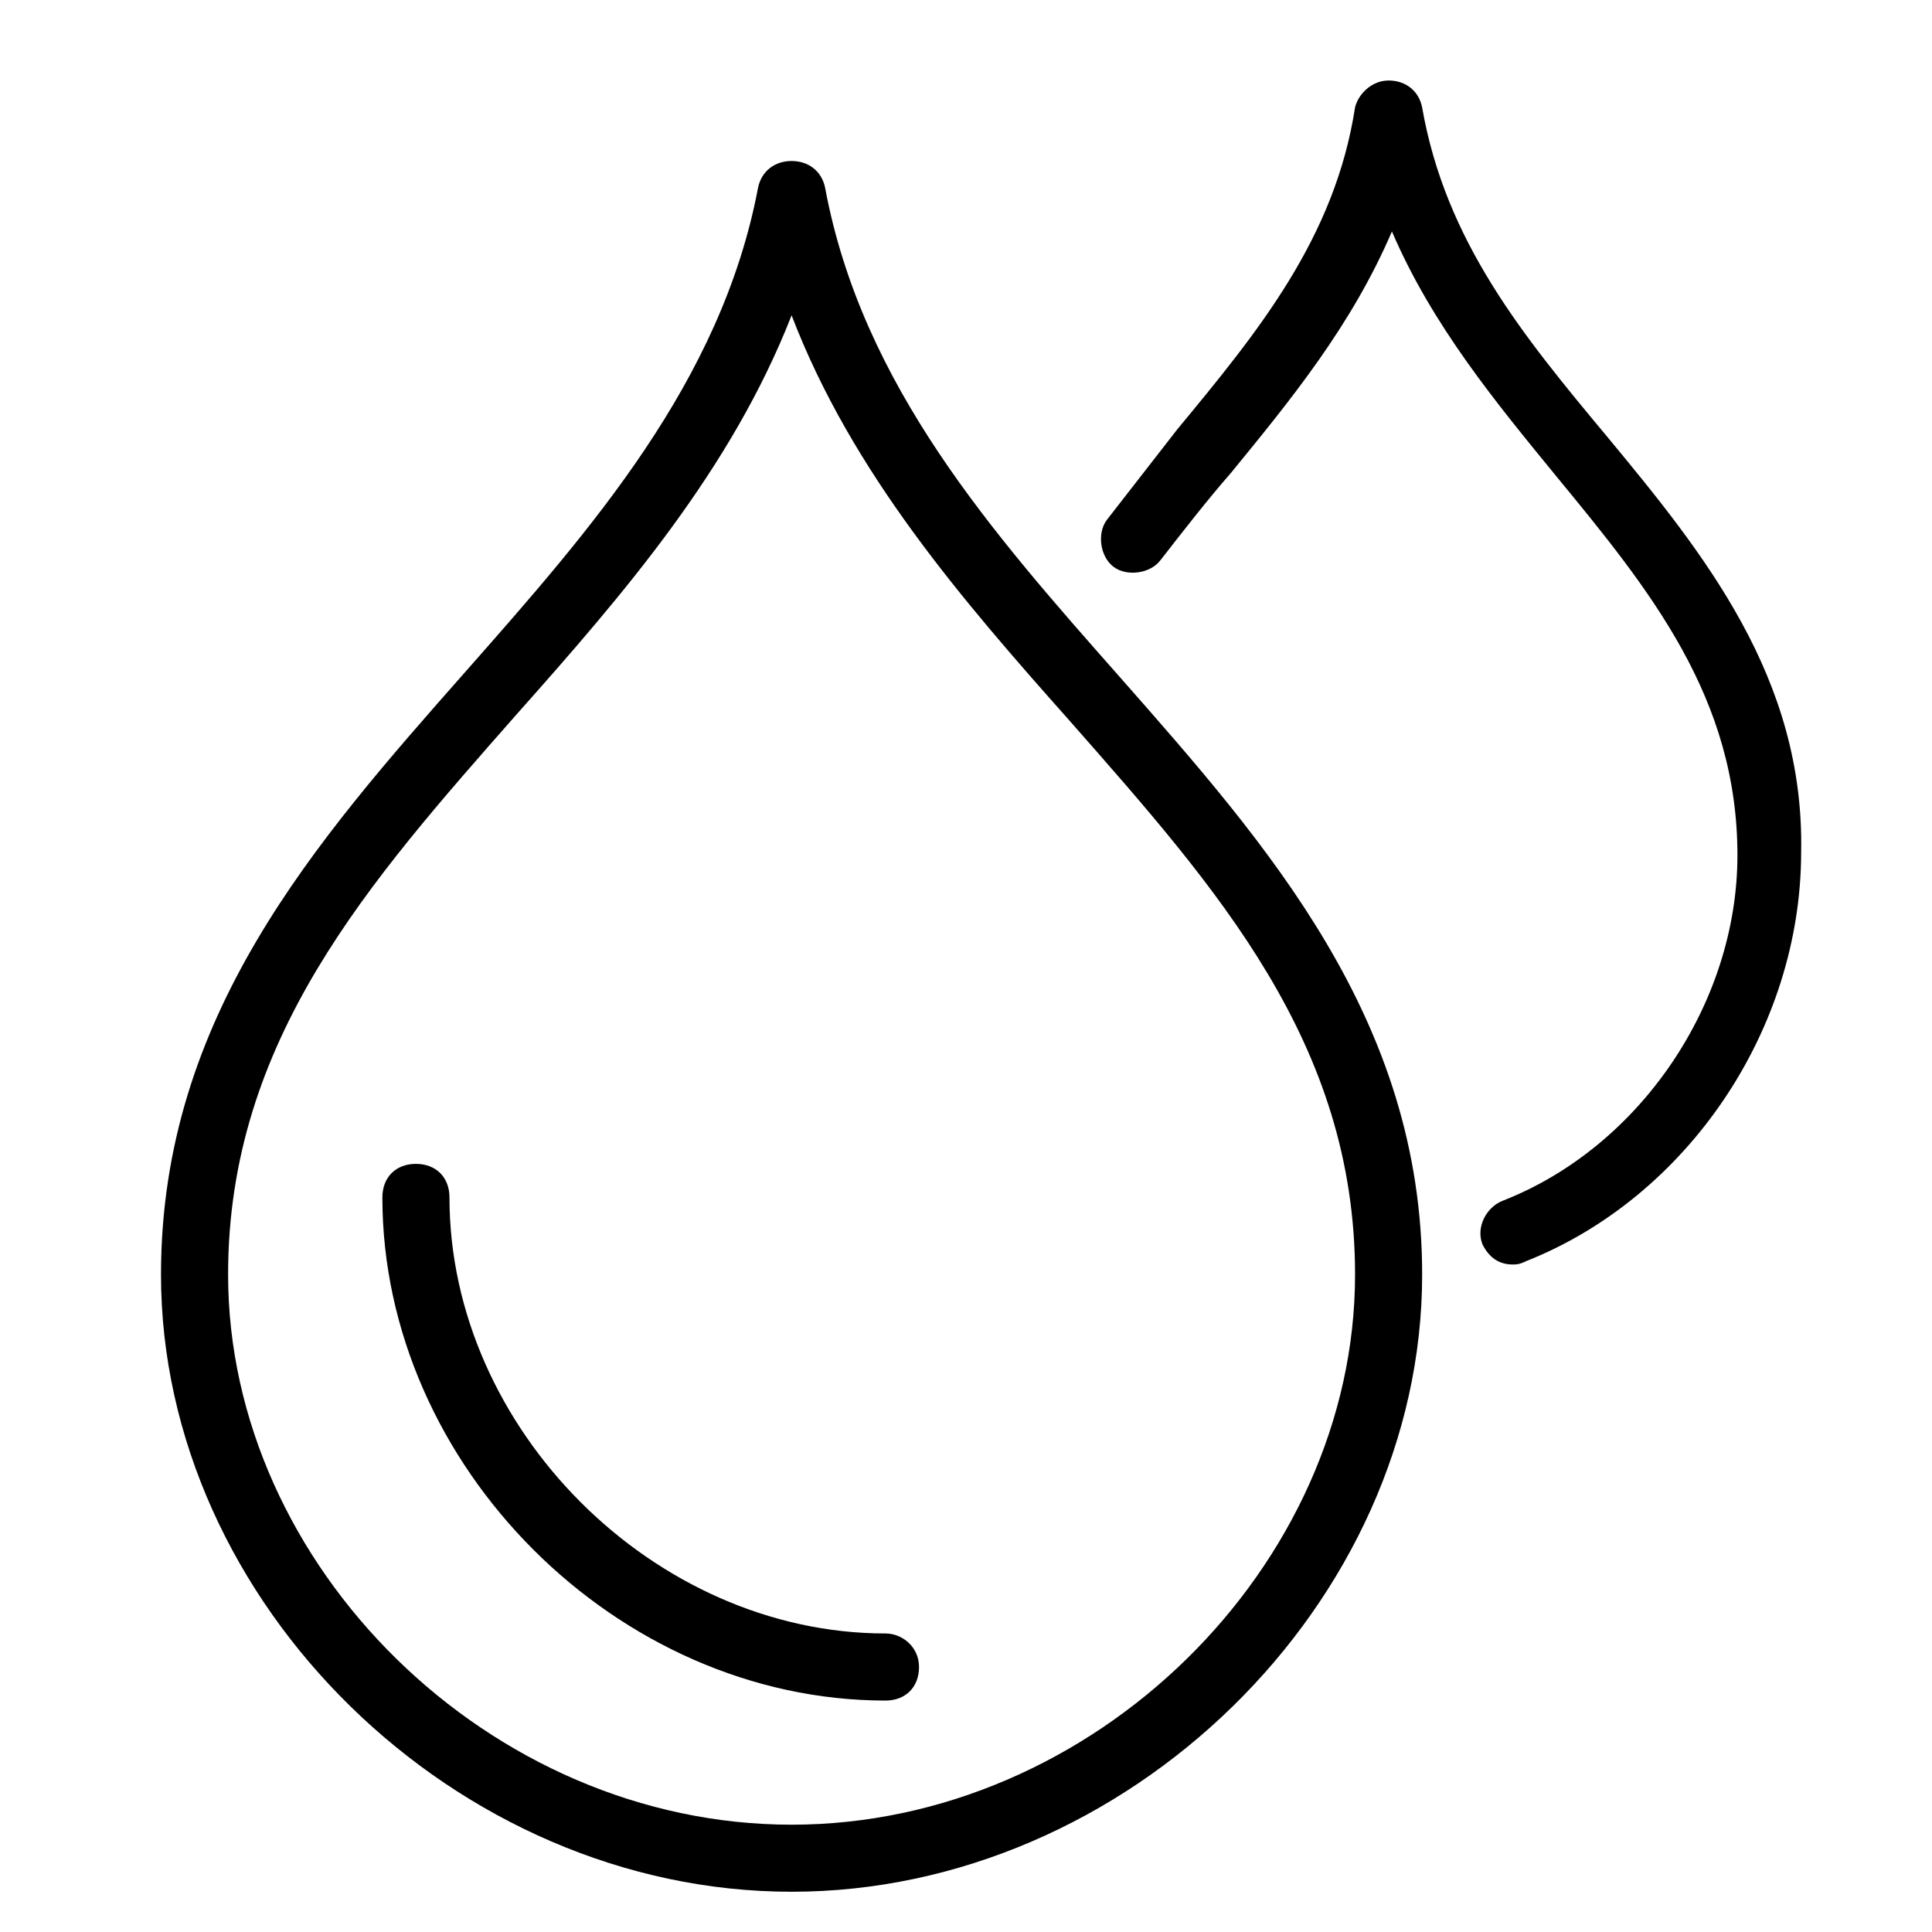
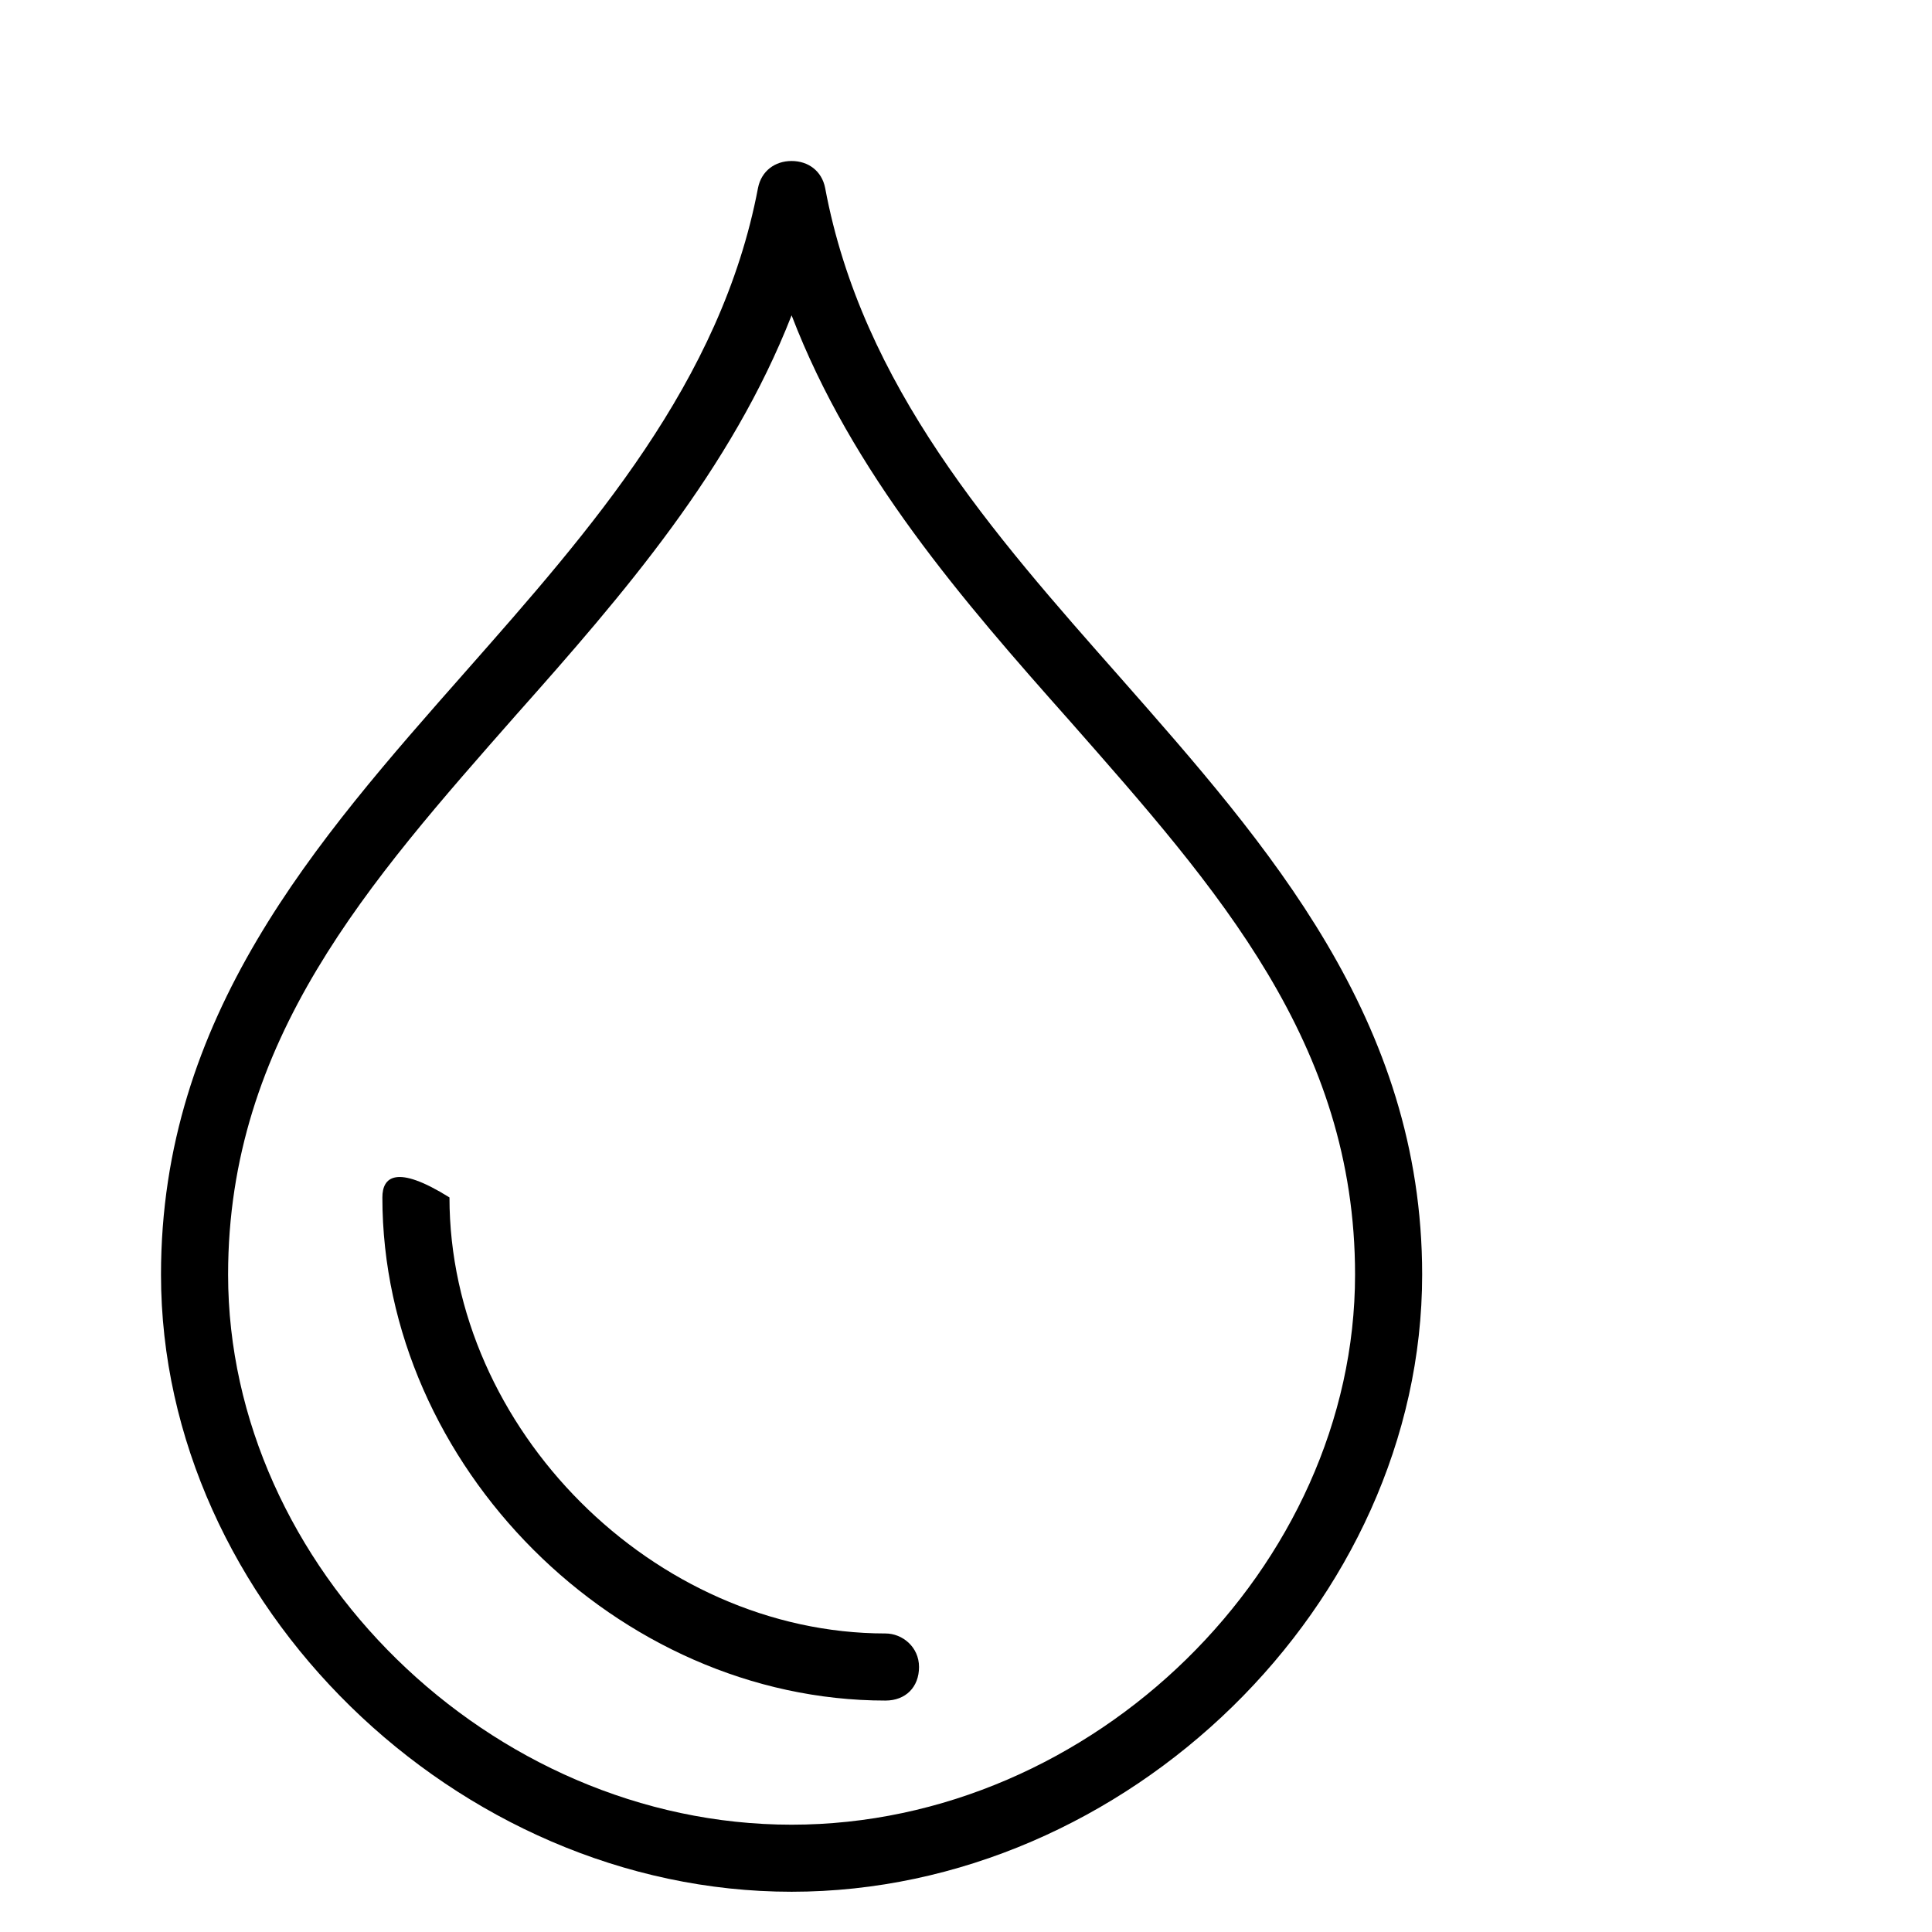
<svg xmlns="http://www.w3.org/2000/svg" width="48" height="48" viewBox="0 0 48 48" fill="none">
-   <path d="M39.916 10.833C37.832 8.333 35.916 6 35.332 2.667C35.249 2.25 34.916 2 34.499 2C34.082 2 33.749 2.333 33.666 2.667C33.166 5.917 31.249 8.25 29.249 10.667C28.666 11.417 28.082 12.167 27.499 12.917C27.249 13.25 27.332 13.833 27.666 14.083C27.999 14.333 28.582 14.25 28.832 13.917C29.416 13.167 29.999 12.417 30.582 11.75C32.082 9.917 33.582 8.083 34.582 5.75C35.582 8.083 37.166 10 38.666 11.833C40.999 14.667 43.166 17.333 43.166 21.25C43.166 24.917 40.749 28.5 37.332 29.833C36.916 30 36.666 30.5 36.832 30.916C36.999 31.25 37.249 31.416 37.582 31.416C37.666 31.416 37.749 31.416 37.916 31.333C41.916 29.75 44.749 25.583 44.749 21.167C44.832 16.833 42.332 13.75 39.916 10.833Z" fill="black" />
  <path d="M20.5 4.667C20.417 4.25 20.083 4 19.667 4C19.25 4 18.917 4.25 18.833 4.667C17.917 9.5 14.667 13.167 11.583 16.667C7.833 20.917 4 25.25 4 31.667C4 39.834 11.333 47 19.667 47C28 47 35.333 39.834 35.333 31.667C35.333 25.334 31.5 21 27.833 16.834C24.667 13.25 21.417 9.584 20.5 4.667ZM19.667 45.334C12.167 45.334 5.667 38.917 5.667 31.667C5.667 25.834 9.167 21.917 12.833 17.75C15.5 14.75 18.167 11.667 19.667 7.834C21.167 11.751 23.917 14.917 26.583 17.917C30.25 22.084 33.666 25.917 33.666 31.667C33.666 38.917 27.167 45.334 19.667 45.334Z" fill="black" />
-   <path d="M22 40.583C16.25 40.583 11.167 35.5 11.167 29.75C11.167 29.25 10.833 28.916 10.333 28.916C9.833 28.916 9.5 29.25 9.5 29.75C9.5 36.416 15.333 42.25 22 42.25C22.5 42.25 22.833 41.916 22.833 41.416C22.833 40.916 22.417 40.583 22 40.583Z" fill="black" />
+   <path d="M22 40.583C16.25 40.583 11.167 35.5 11.167 29.75C9.833 28.916 9.5 29.25 9.5 29.75C9.5 36.416 15.333 42.25 22 42.25C22.5 42.25 22.833 41.916 22.833 41.416C22.833 40.916 22.417 40.583 22 40.583Z" fill="black" />
</svg>